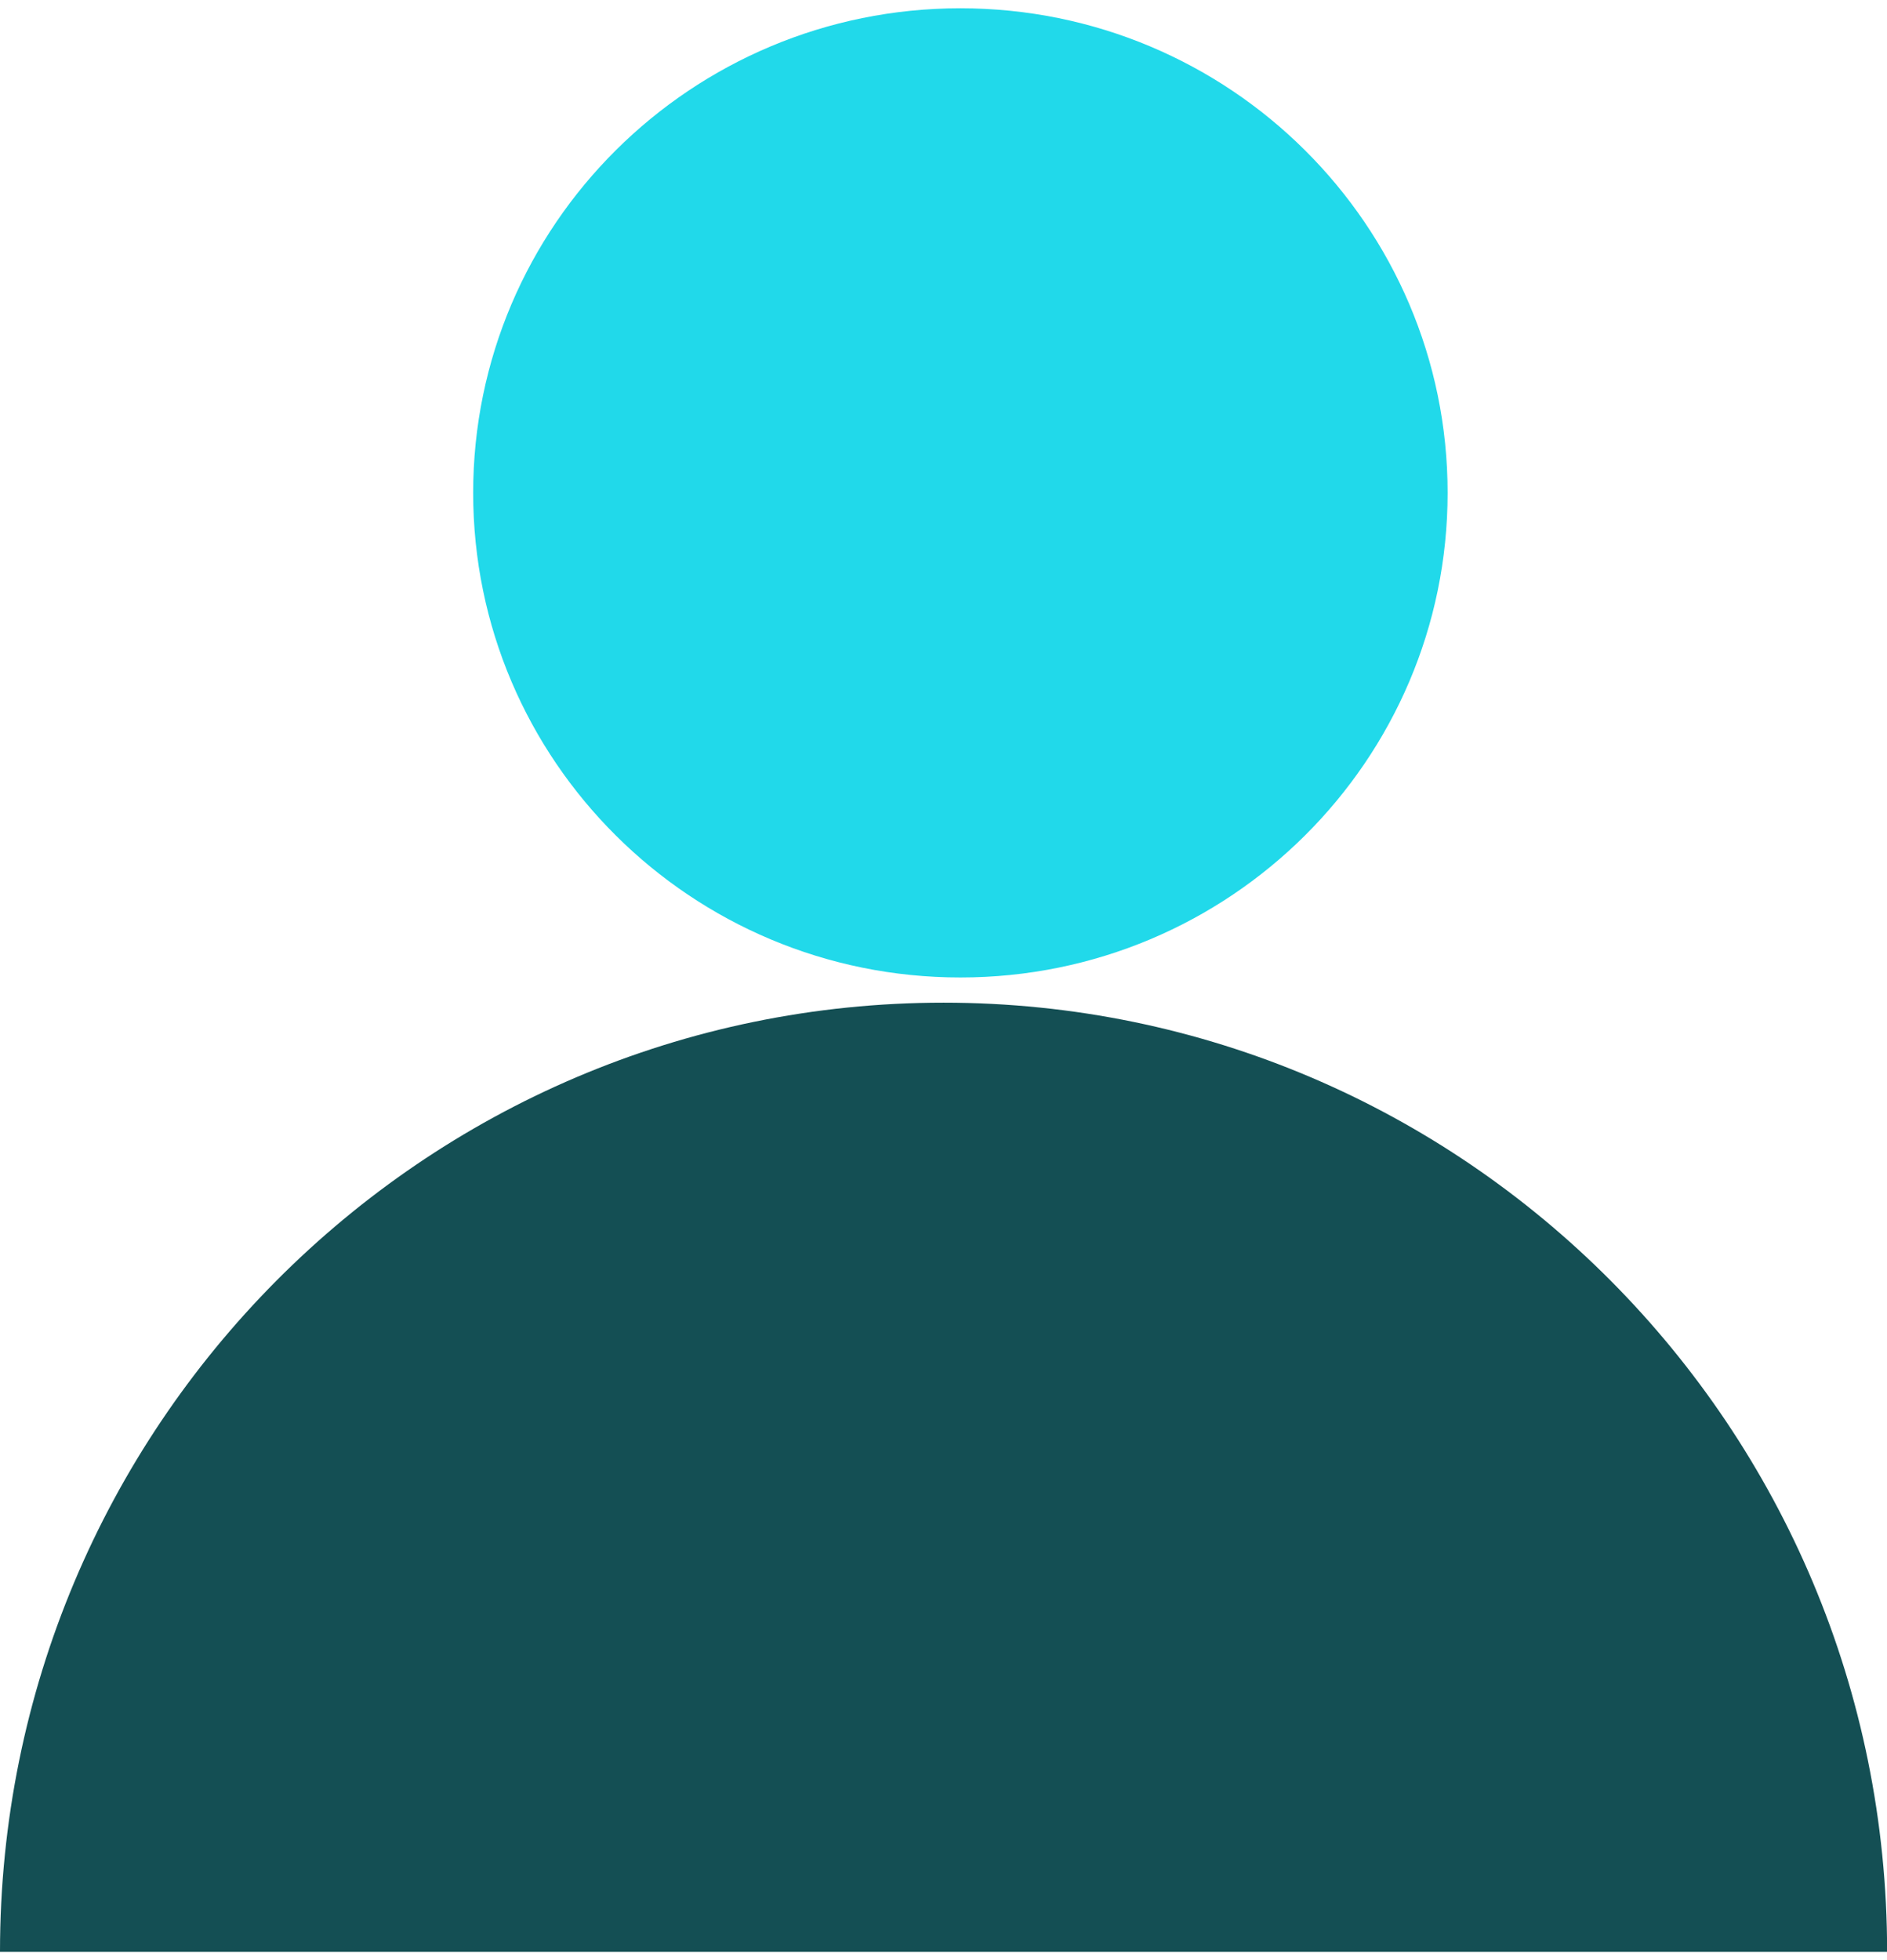
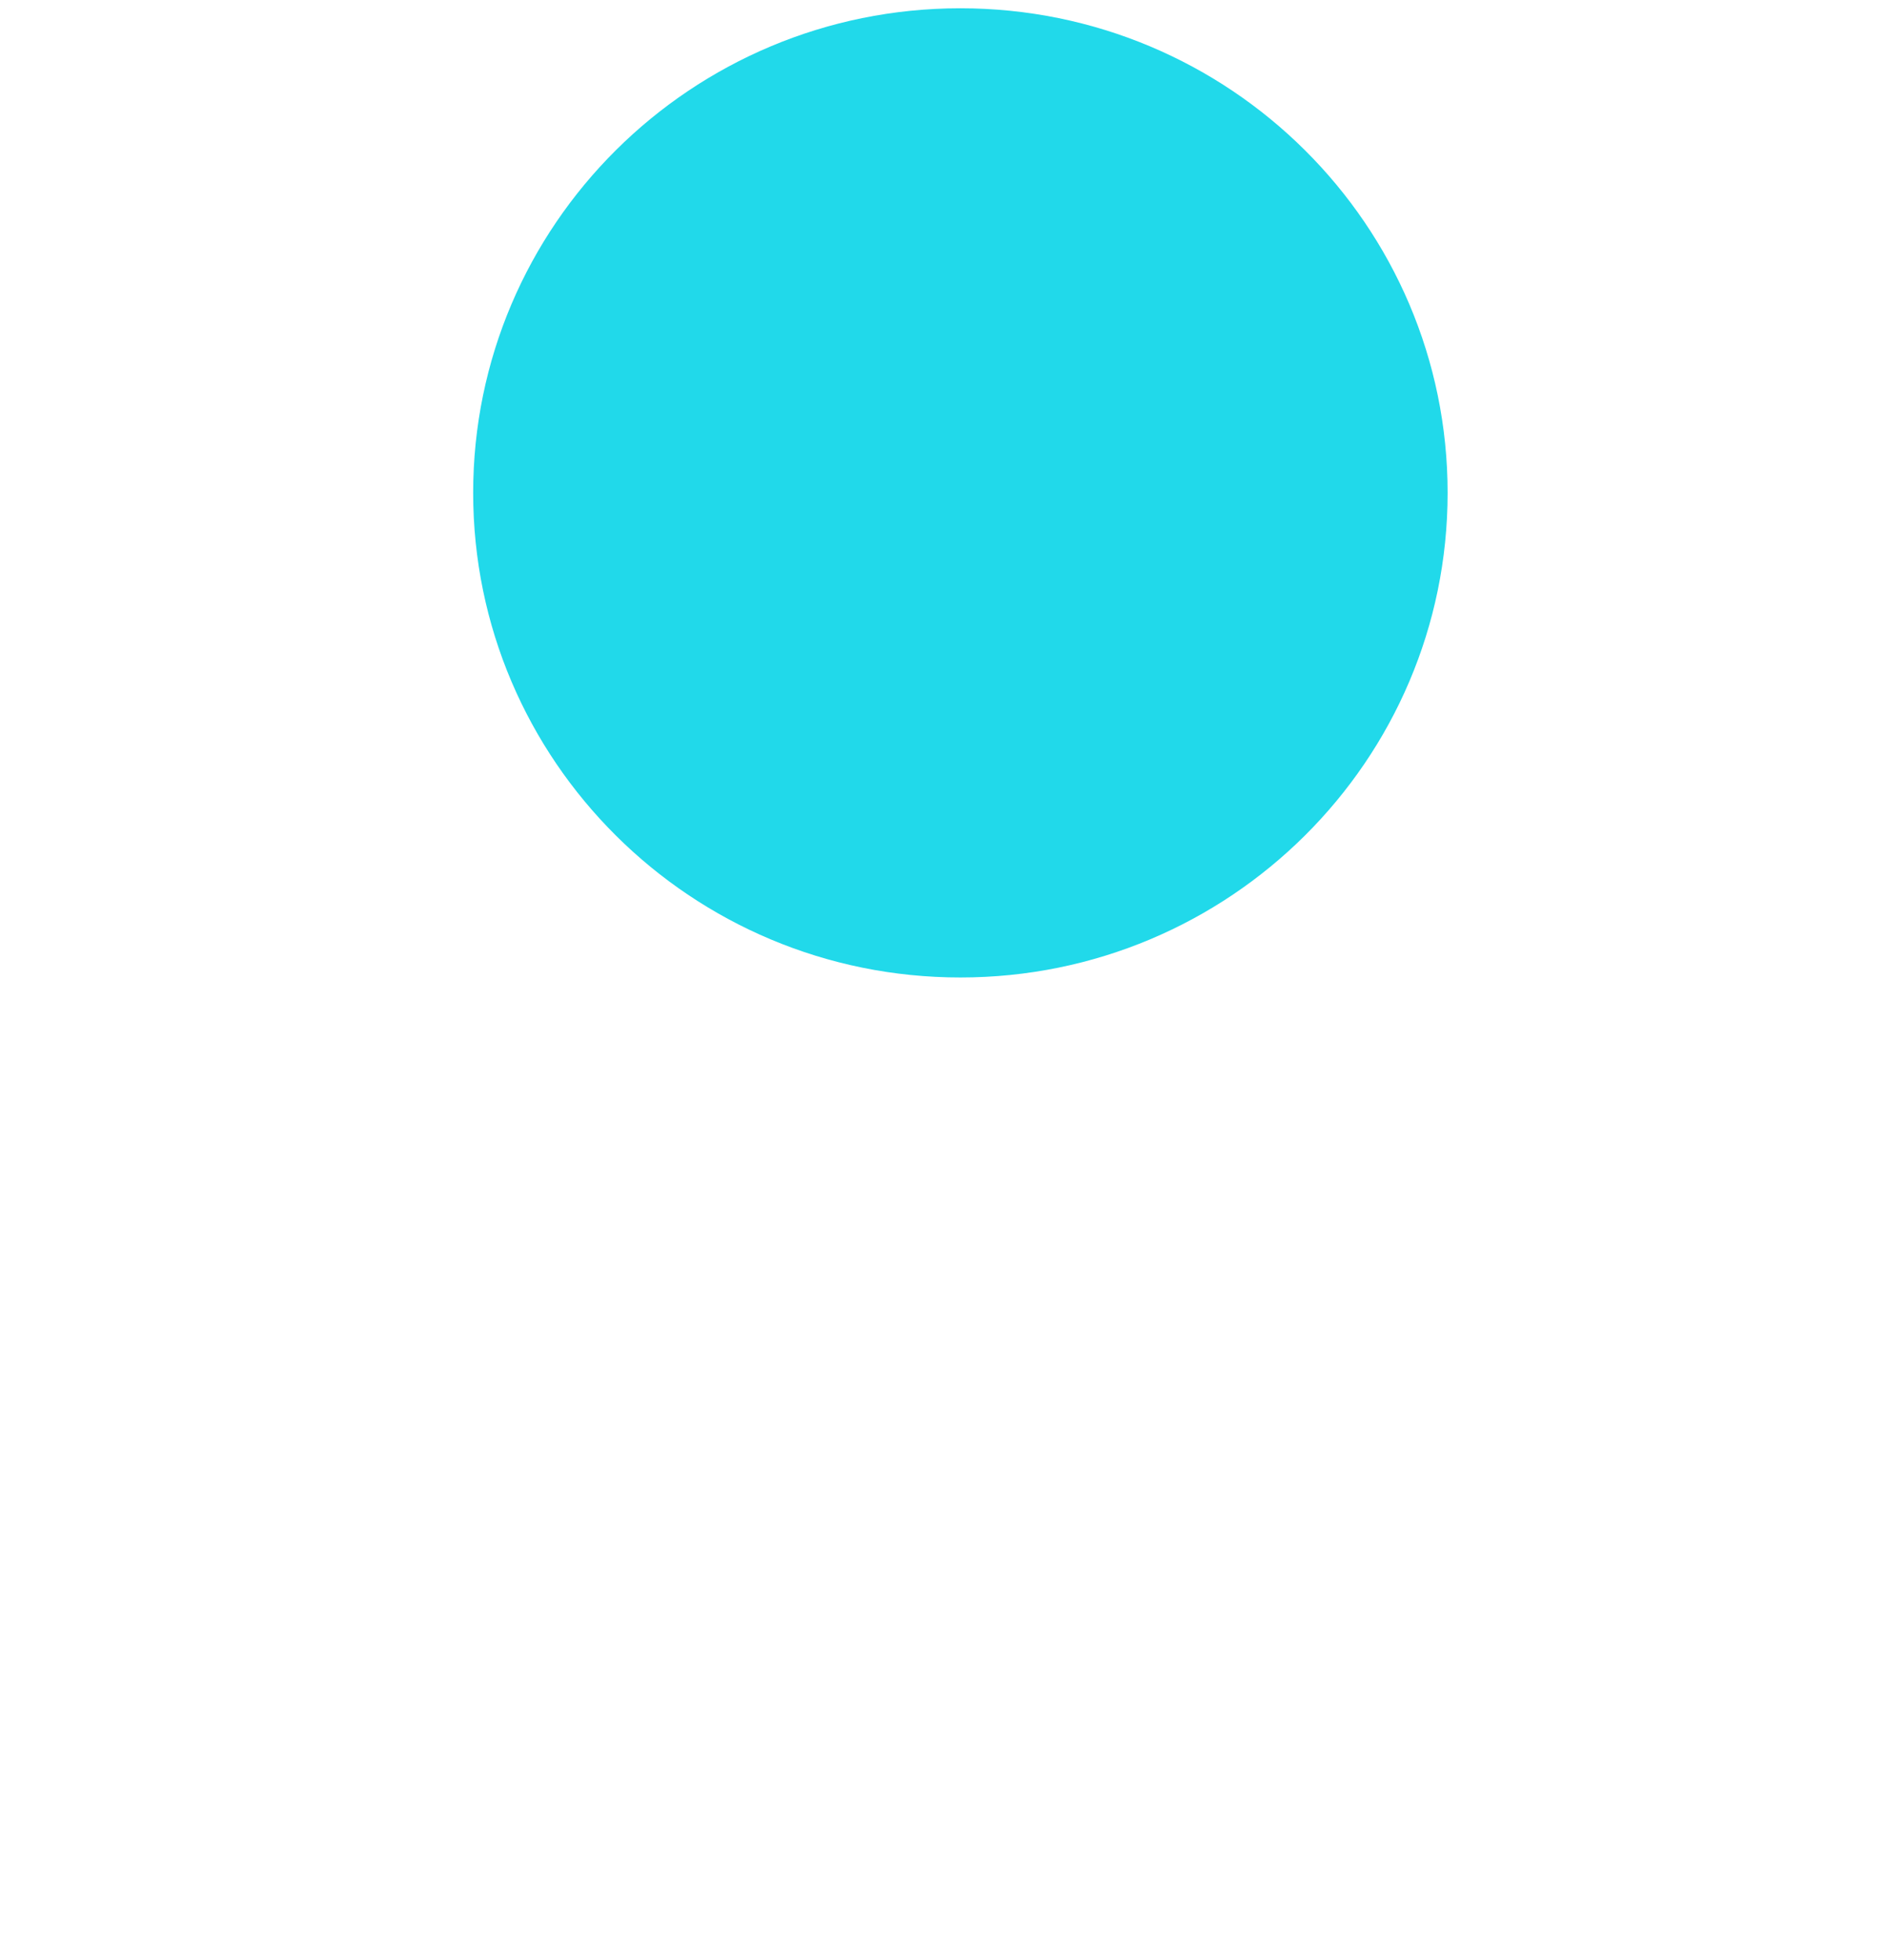
<svg xmlns="http://www.w3.org/2000/svg" width="52" height="54" viewBox="0 0 52 54" fill="none">
  <path d="M26.465 26.929C33.881 26.929 39.892 20.951 39.892 13.578C39.892 6.205 33.881 0.228 26.465 0.228C19.05 0.228 13.039 6.205 13.039 13.578C13.039 20.951 19.05 26.929 26.465 26.929Z" fill="#21D9EA" />
-   <path d="M0 53.773C-6.31183e-07 39.333 11.643 27.623 26.002 27.623C40.36 27.623 52.003 39.333 52.003 53.773" fill="#144F54" />
</svg>